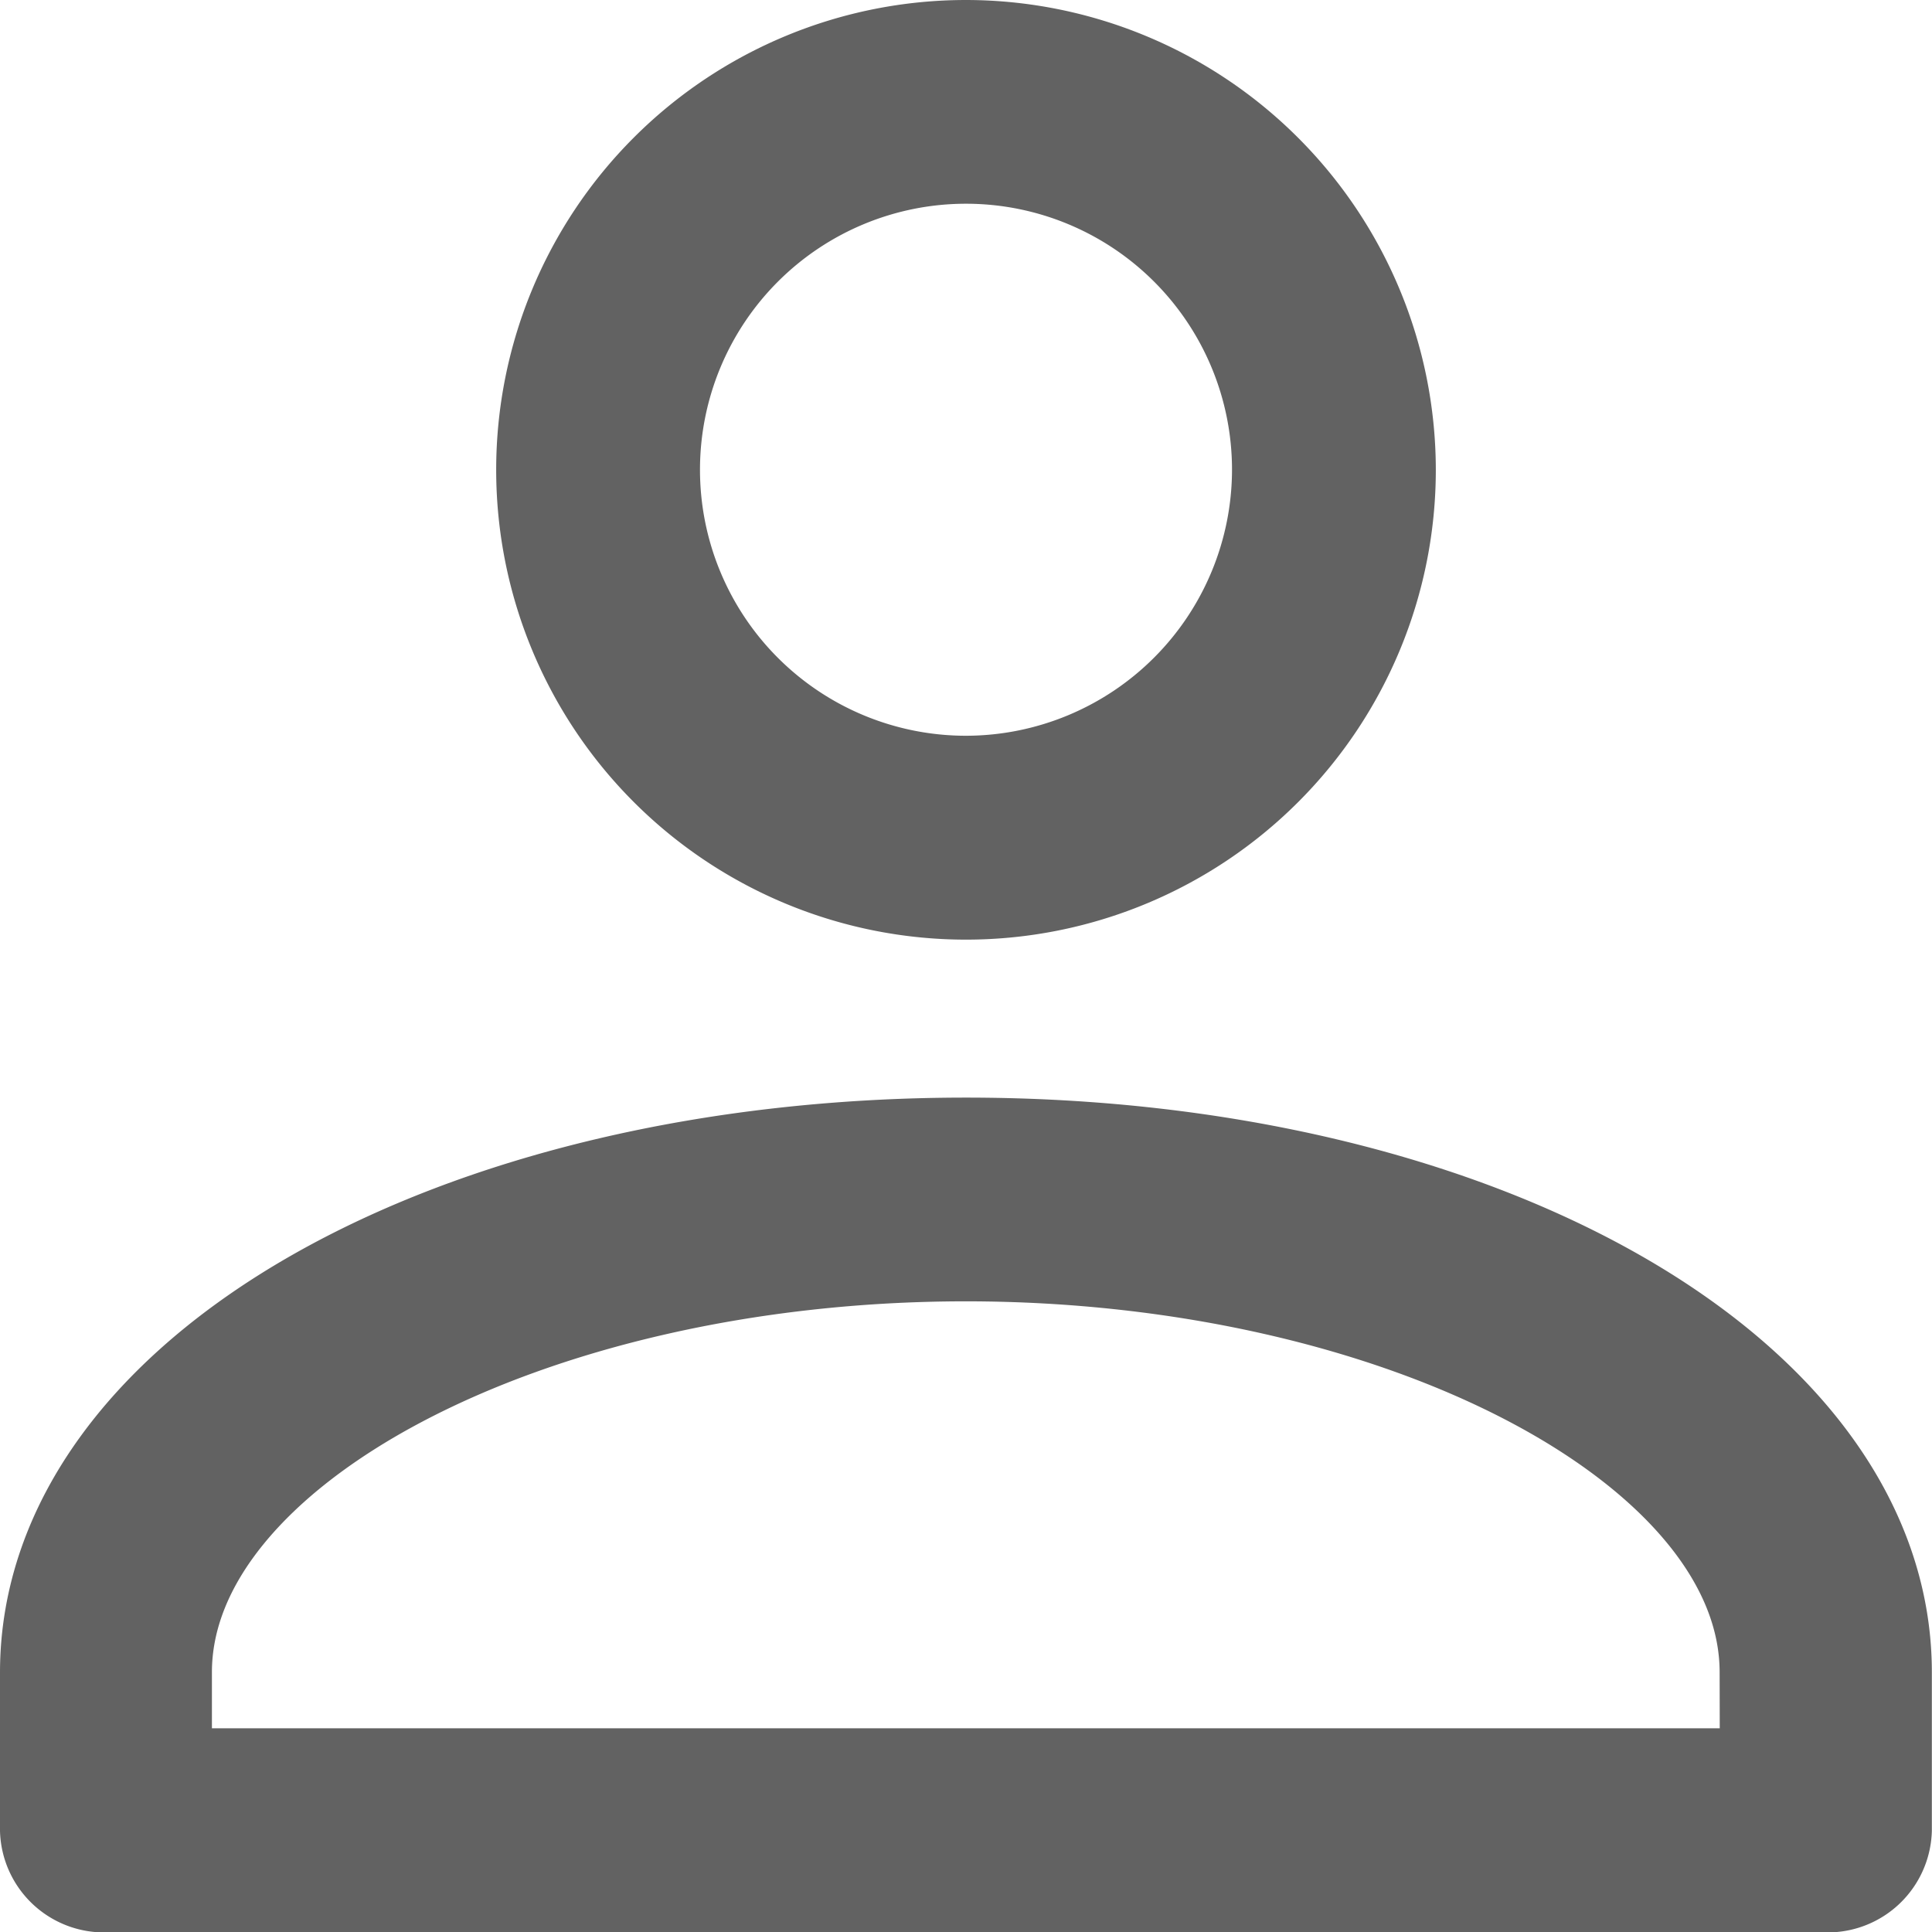
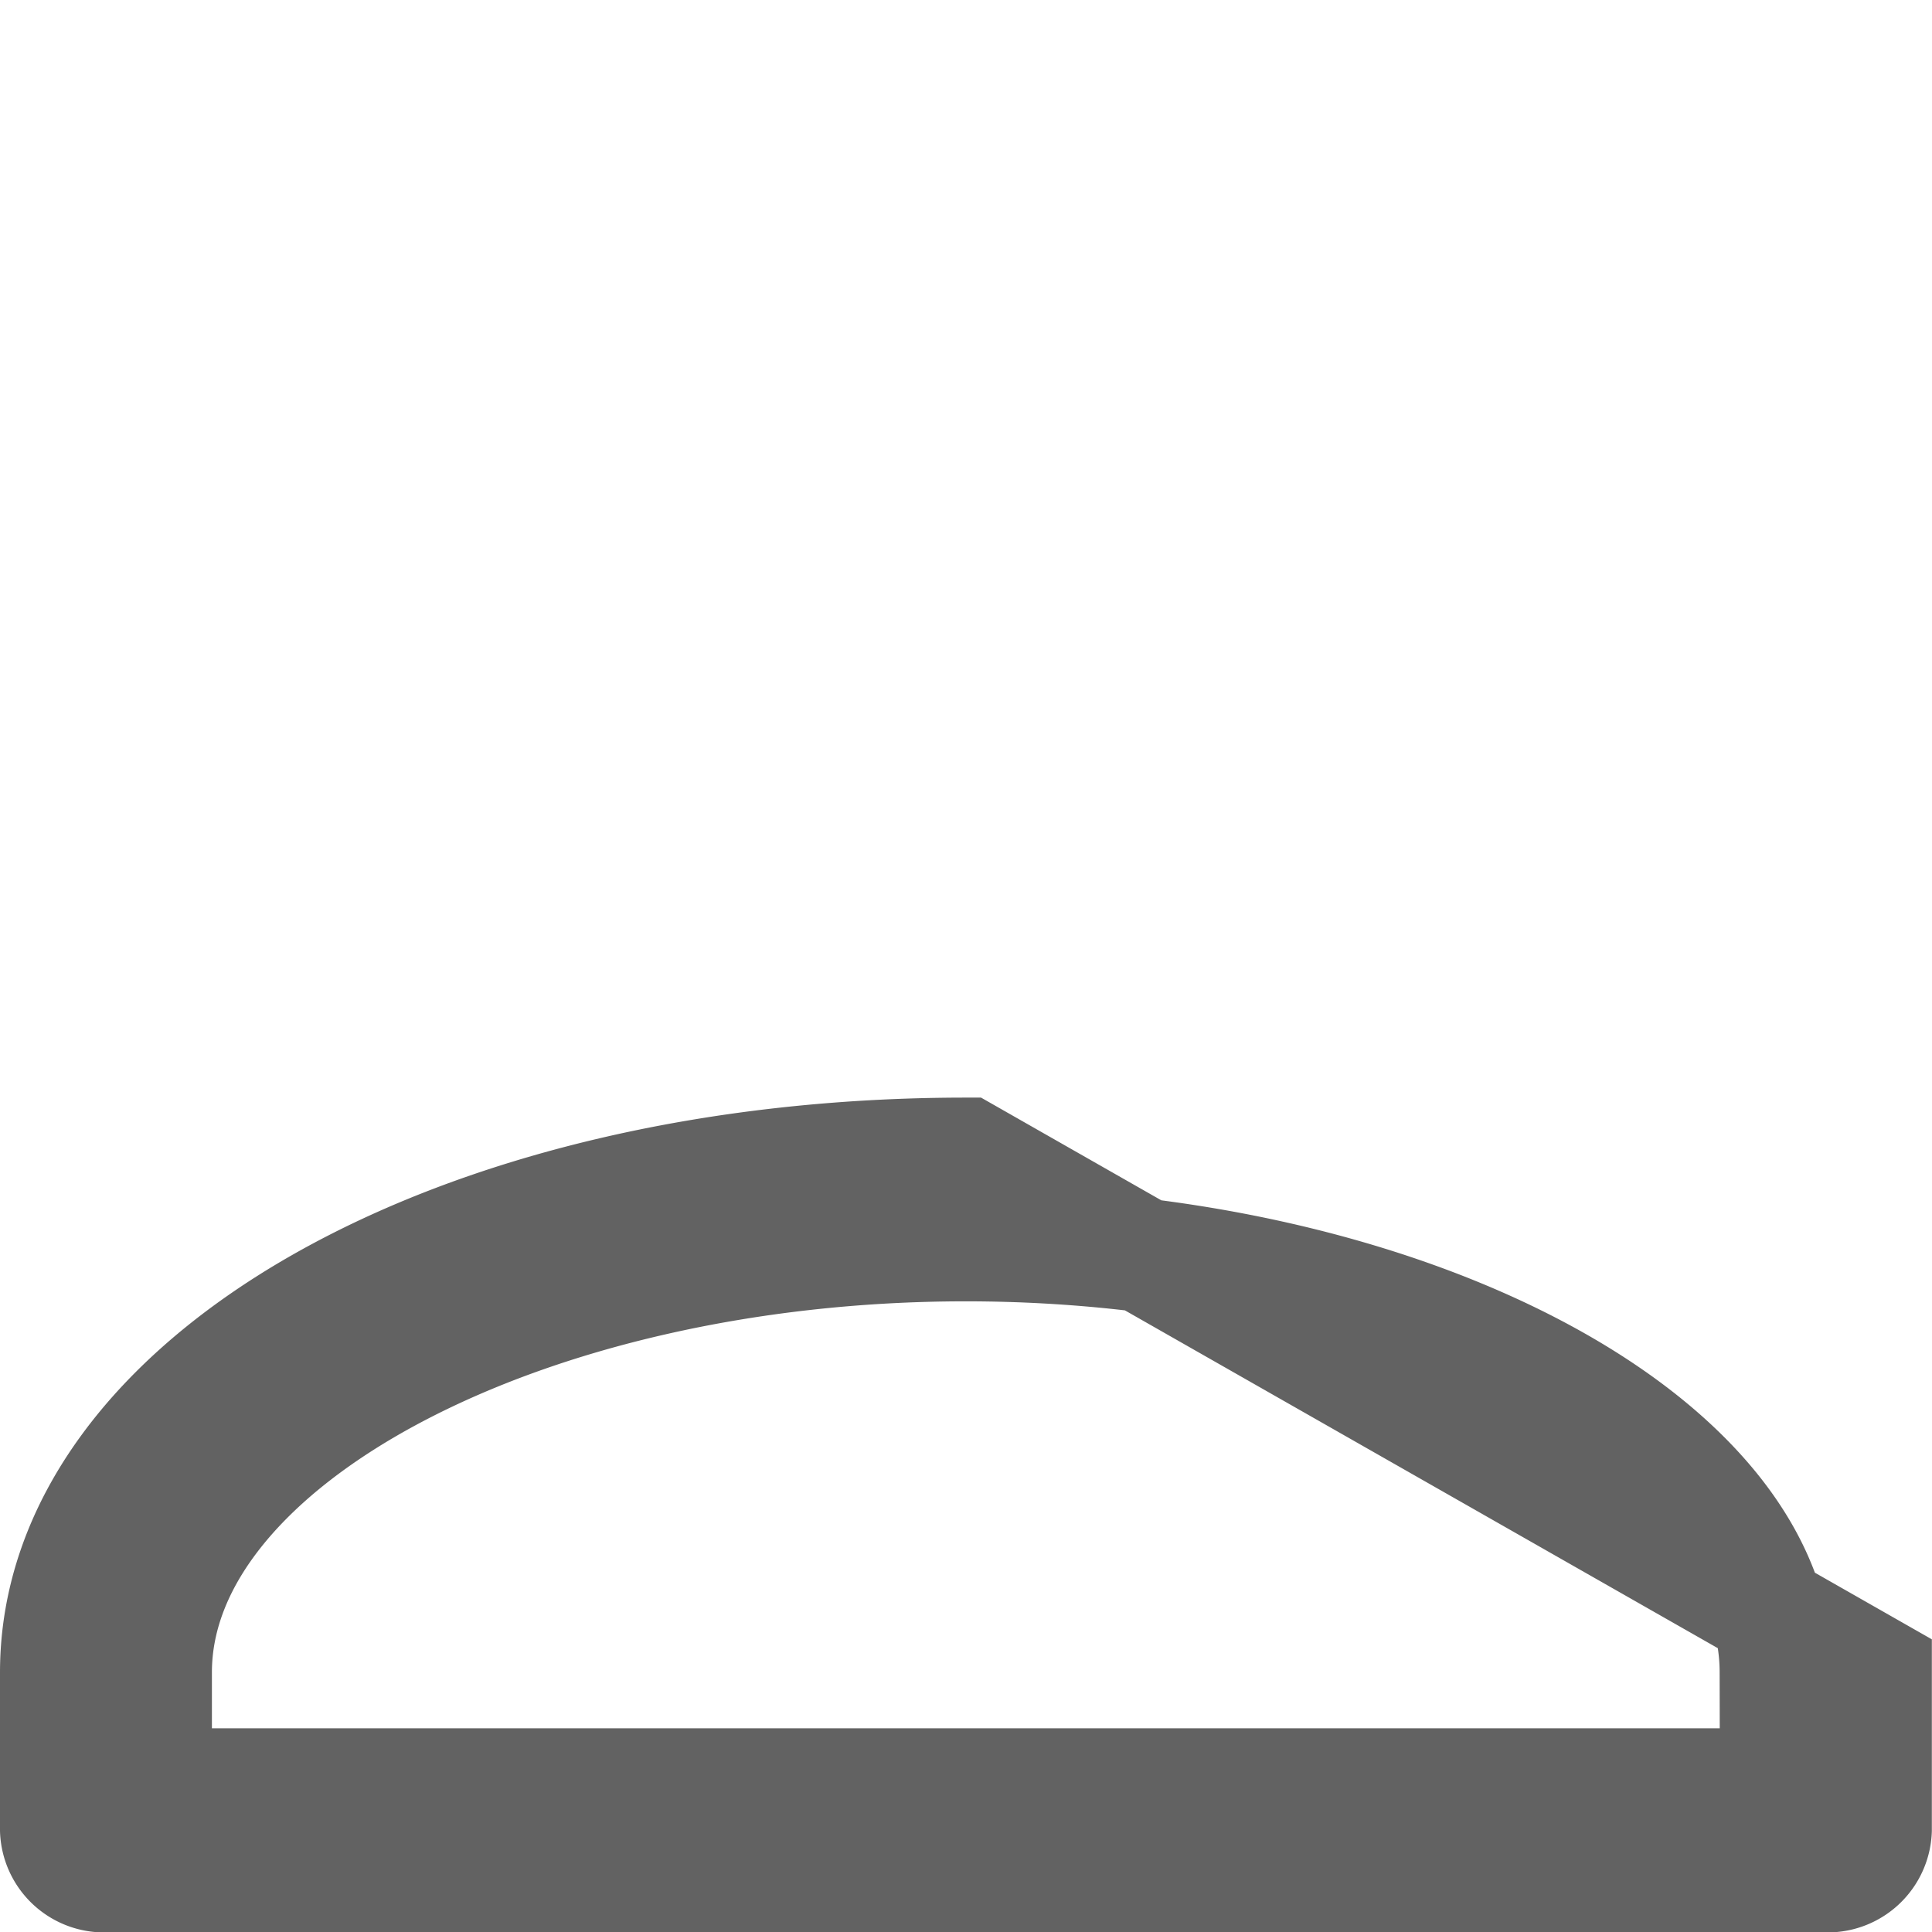
<svg xmlns="http://www.w3.org/2000/svg" width="25.5" height="25.501" viewBox="0 0 25.5 25.501">
  <g id="Grupo_30" data-name="Grupo 30" transform="translate(-17.291 -14.212)">
-     <path id="Caminho_31" data-name="Caminho 31" d="M30.514,14.962a5.451,5.451,0,1,0,5.451,5.451A5.457,5.457,0,0,0,30.514,14.962Zm0,9.711a4.261,4.261,0,1,1,4.261-4.261A4.266,4.266,0,0,1,30.514,24.673Z" transform="translate(-0.473)" fill="#626262" stroke="#626262" stroke-miterlimit="10" stroke-width="1.5" />
-     <path id="Caminho_32" data-name="Caminho 32" d="M30.041,30.764c-6.729,0-12,3-12,6.837v2.081a.624.624,0,0,0,.649.6h22.7a.625.625,0,0,0,.649-.6V37.6C42.041,33.767,36.77,30.764,30.041,30.764Zm10.7,8.324H19.338V37.6c0-3.061,4.9-5.647,10.7-5.647s10.7,2.586,10.7,5.647Z" transform="translate(0 -1.315)" fill="#626262" stroke="#626262" stroke-miterlimit="10" stroke-width="1.5" />
+     <path id="Caminho_32" data-name="Caminho 32" d="M30.041,30.764c-6.729,0-12,3-12,6.837v2.081a.624.624,0,0,0,.649.6h22.7a.625.625,0,0,0,.649-.6V37.6Zm10.7,8.324H19.338V37.6c0-3.061,4.9-5.647,10.7-5.647s10.7,2.586,10.7,5.647Z" transform="translate(0 -1.315)" fill="#626262" stroke="#626262" stroke-miterlimit="10" stroke-width="1.5" />
  </g>
</svg>